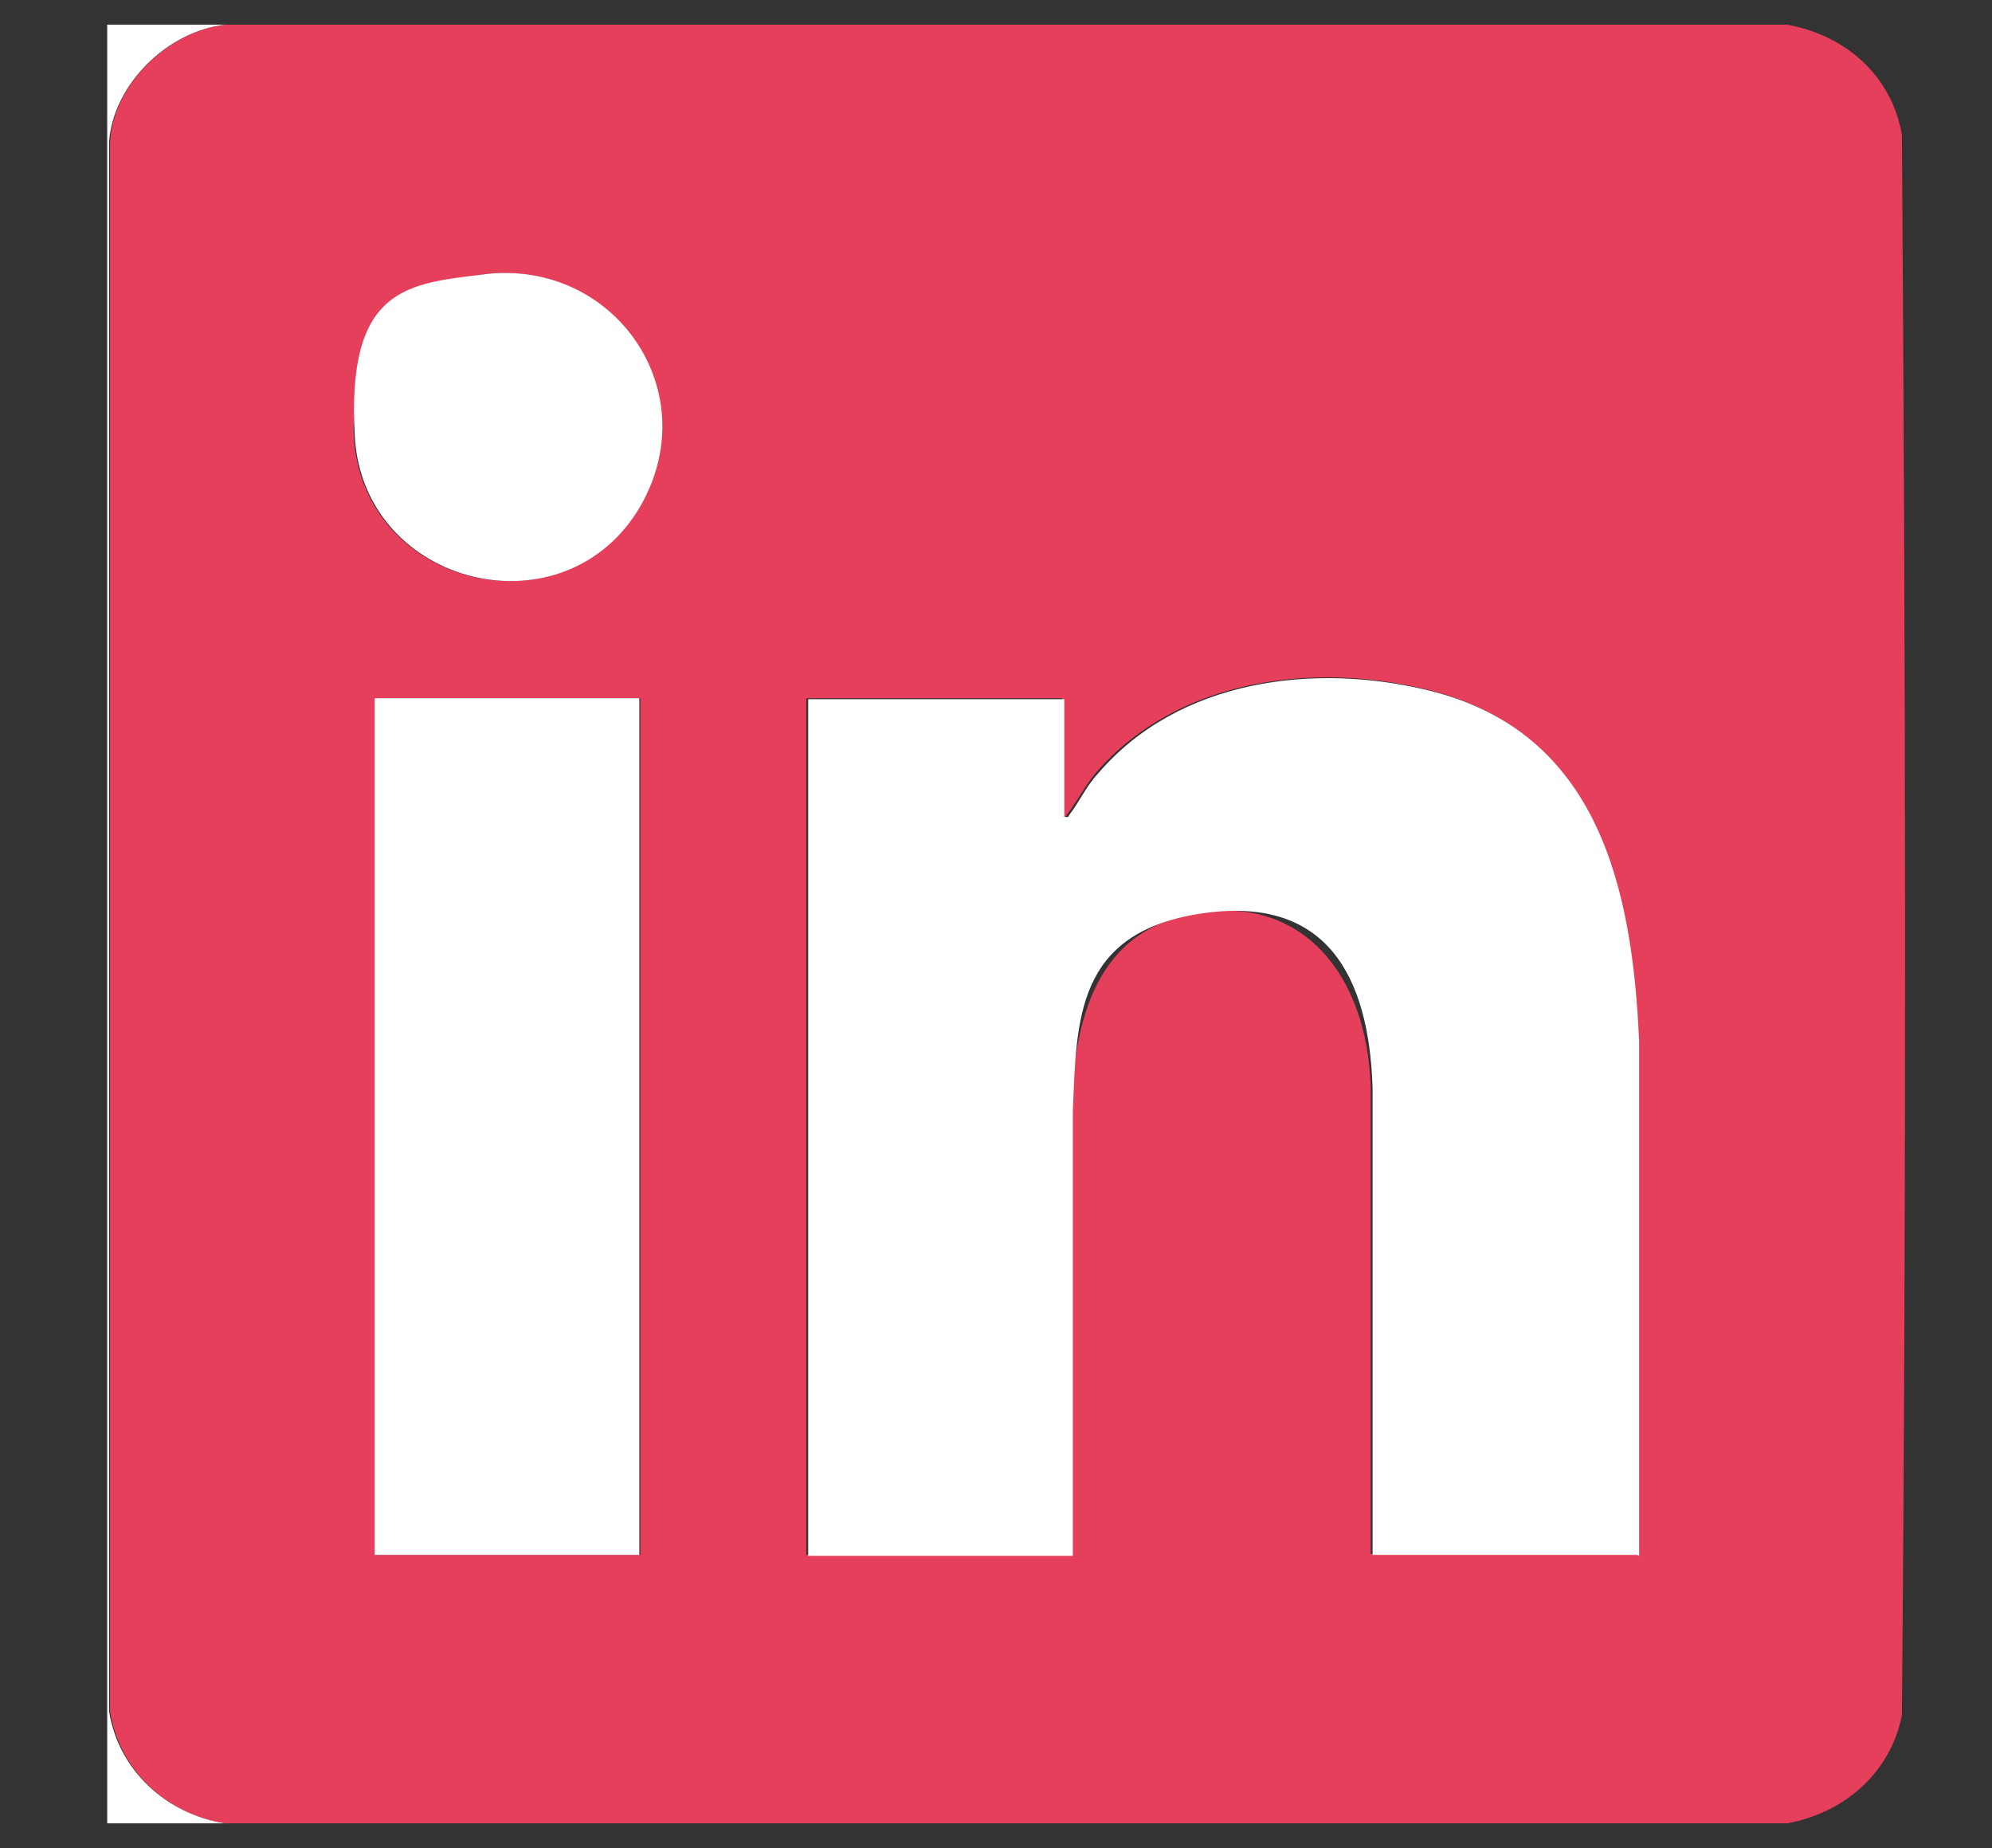
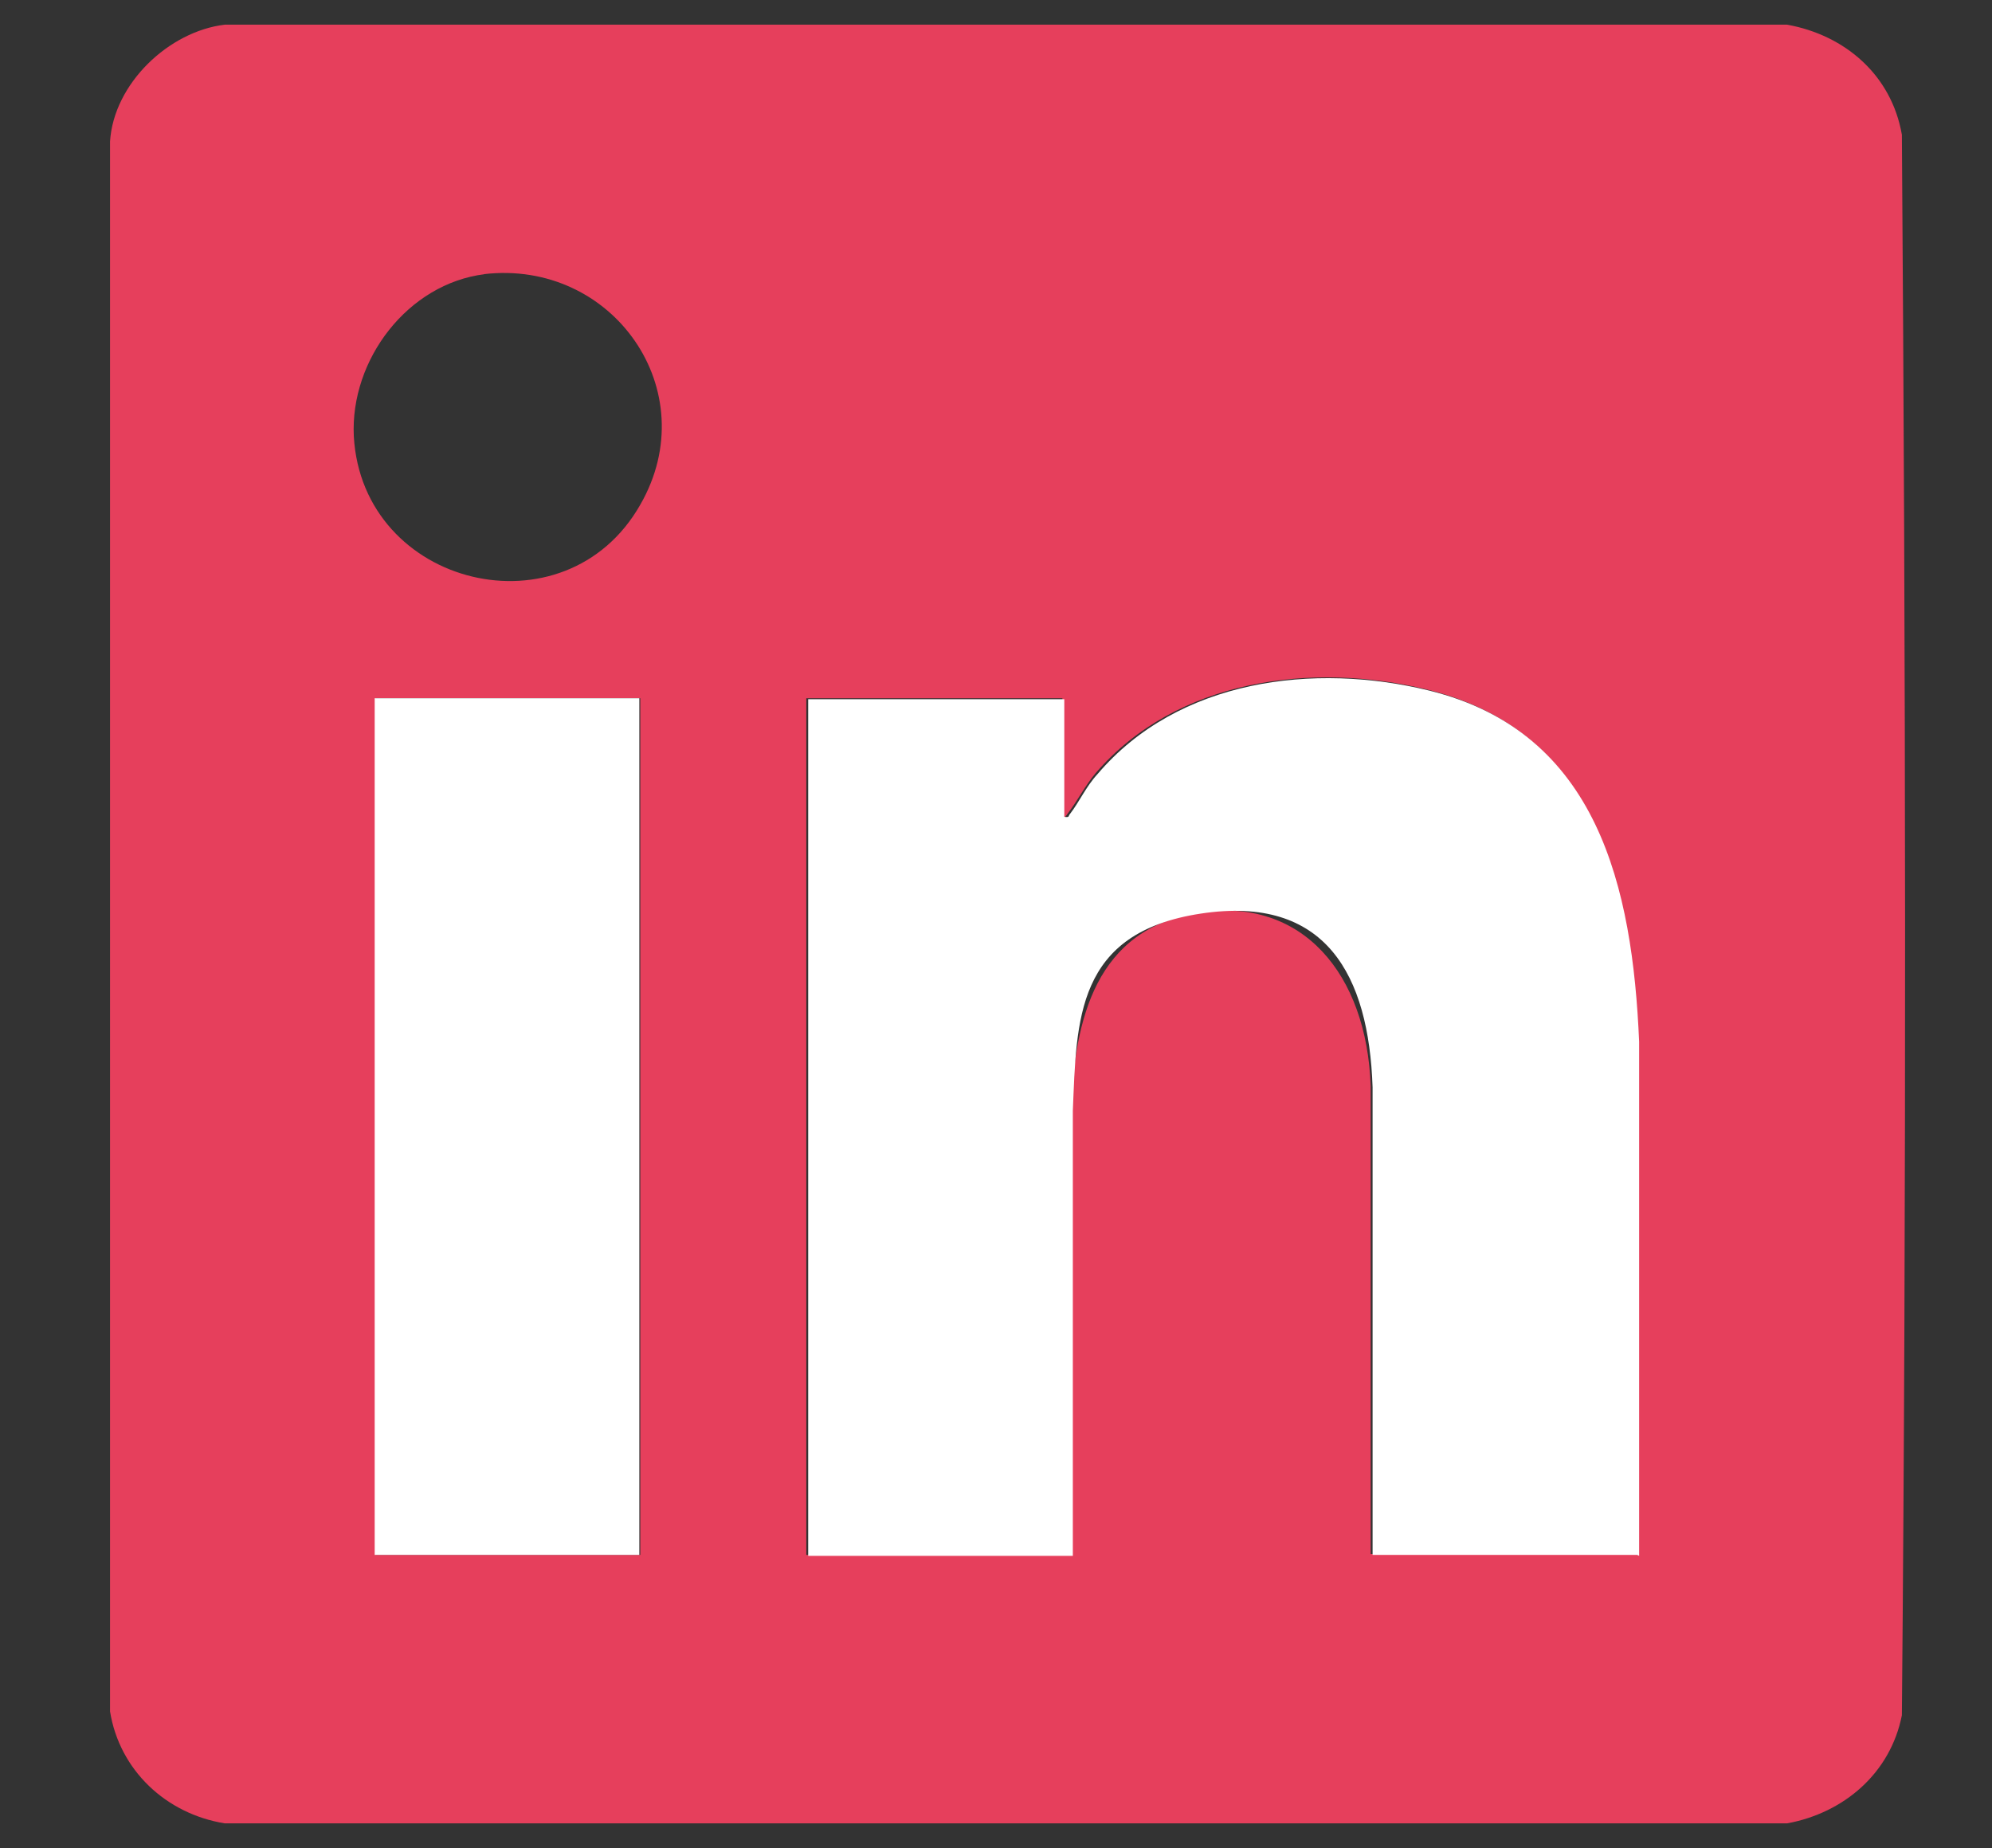
<svg xmlns="http://www.w3.org/2000/svg" id="Layer_1" version="1.1" viewBox="0 0 210 194.8">
  <rect x="0" y="0" width="210" height="194.8" fill="#333333" stroke="none" />
  <defs>
    <style>
      .st0 {
        fill: #e63f5c;
      }

      .st1 {
        fill: #fff;
      }
    </style>
  </defs>
  <path class="st0" d="M188.4,2.6c6.1,1.1,11,5.3,12.1,11.6.4,55.5.5,111.1,0,166.6-1.2,6.1-6.1,10.3-12.1,11.4H23.7c-6.2-1-11.1-5.6-12.1-11.8V14.9c.4-6.1,6.2-11.6,12.1-12.3h164.7ZM51.1,28.9c-8.1,1-14.2,9-13.8,17.1.9,15.9,22.3,21.1,30.2,7.2,6.9-12-2.9-25.9-16.5-24.3ZM172.6,163.9v-54.2c-.7-16.2-4.2-32.6-22.1-37-12.2-3-26.5-1.1-35,8.8-1.1,1.3-1.9,2.9-2.9,4.2s0,.4-.6.3v-12.4h-27v90.3h27.9v-46.9c.4-9.6,2.6-19.1,13.5-20.8s17.7,6.5,18.1,18.3v49.3s27.9,0,27.9,0ZM67.5,73.6h-27.9v90.3h27.9v-90.3Z" />
-   <path class="st1" d="M23.7,2.6c-6,.7-11.7,6.2-12.2,12.3v165.5c1,6.2,6,10.8,12.2,11.8h-12.4V2.6h12.4Z" />
  <path class="st1" d="M172.6,163.9h-27.9v-49.3c-.4-11.8-4.9-20.3-18.1-18.3s-13.1,11.2-13.5,20.8v46.9s-27.9,0-27.9,0v-90.3h27v12.4c.6.1.4-.1.6-.3,1-1.3,1.7-2.9,2.9-4.2,8.5-10,22.8-11.8,35-8.8,17.8,4.4,21.4,20.8,22.1,37v54.2Z" />
  <rect class="st1" x="39.5" y="73.6" width="27.9" height="90.3" />
-   <path class="st1" d="M51.1,28.9c13.6-1.6,23.3,12.2,16.5,24.3-7.9,13.9-29.3,8.7-30.2-7.2s5.7-16.1,13.8-17.1Z" />
</svg>